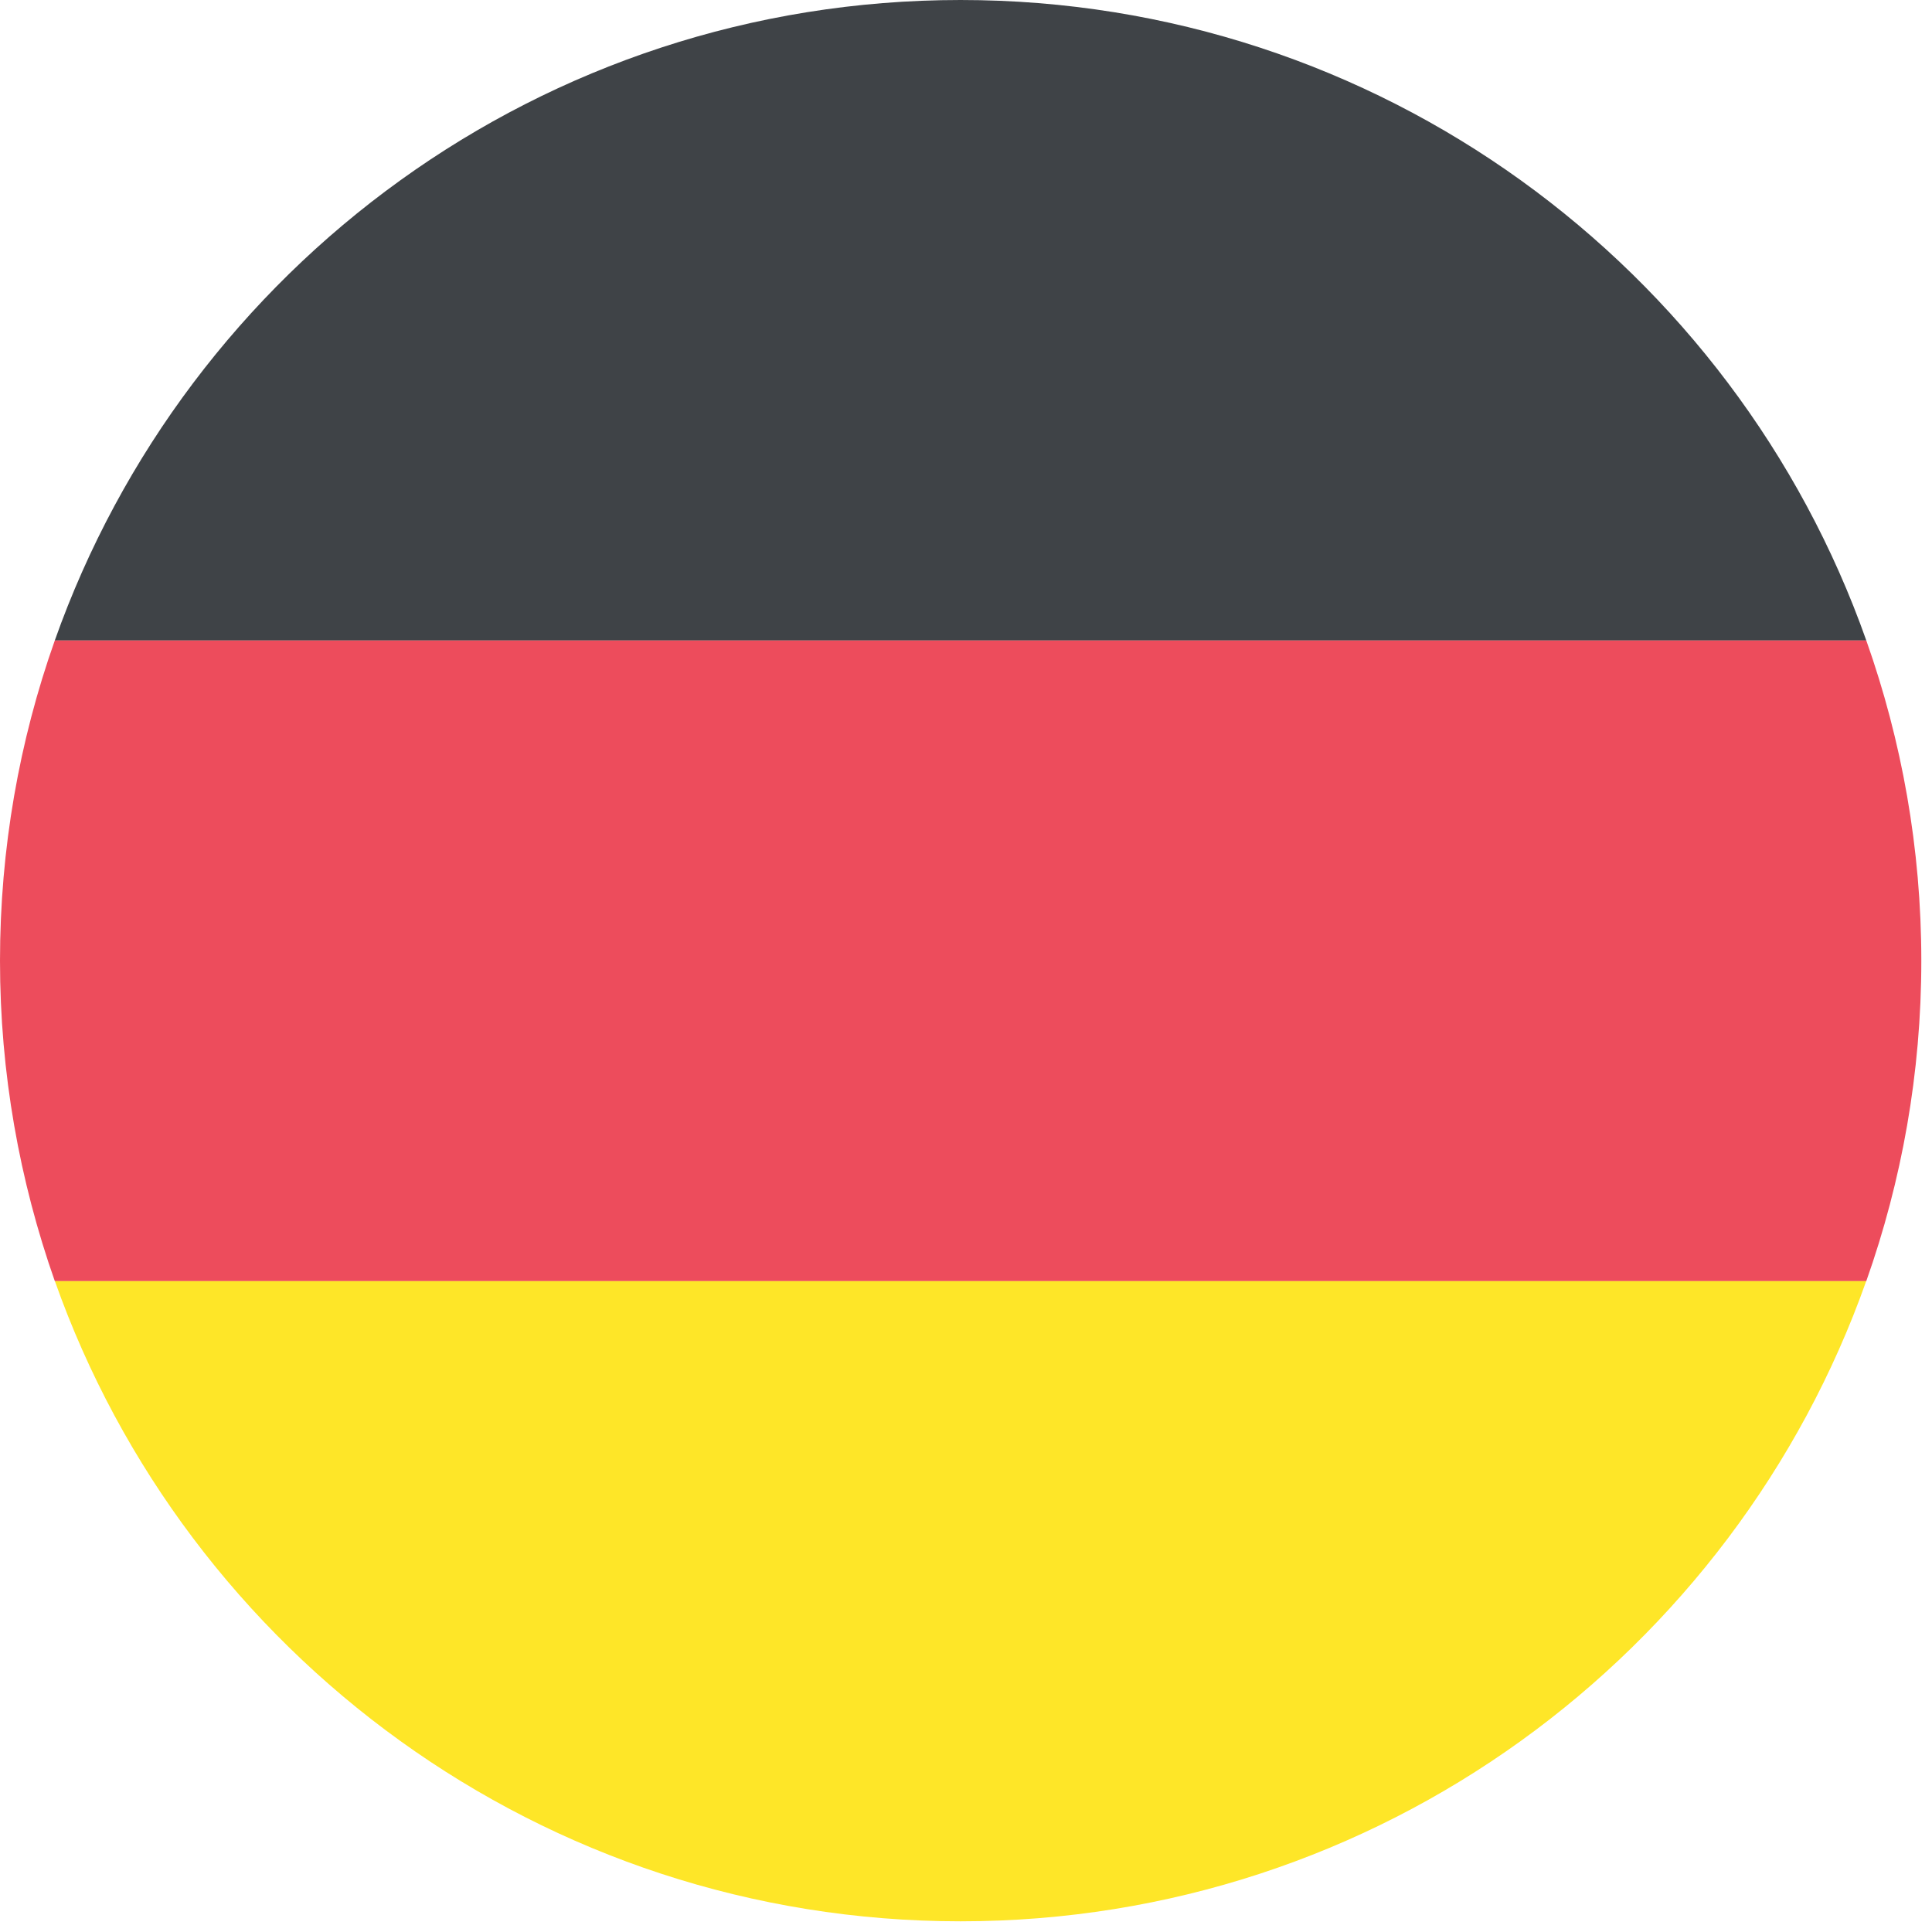
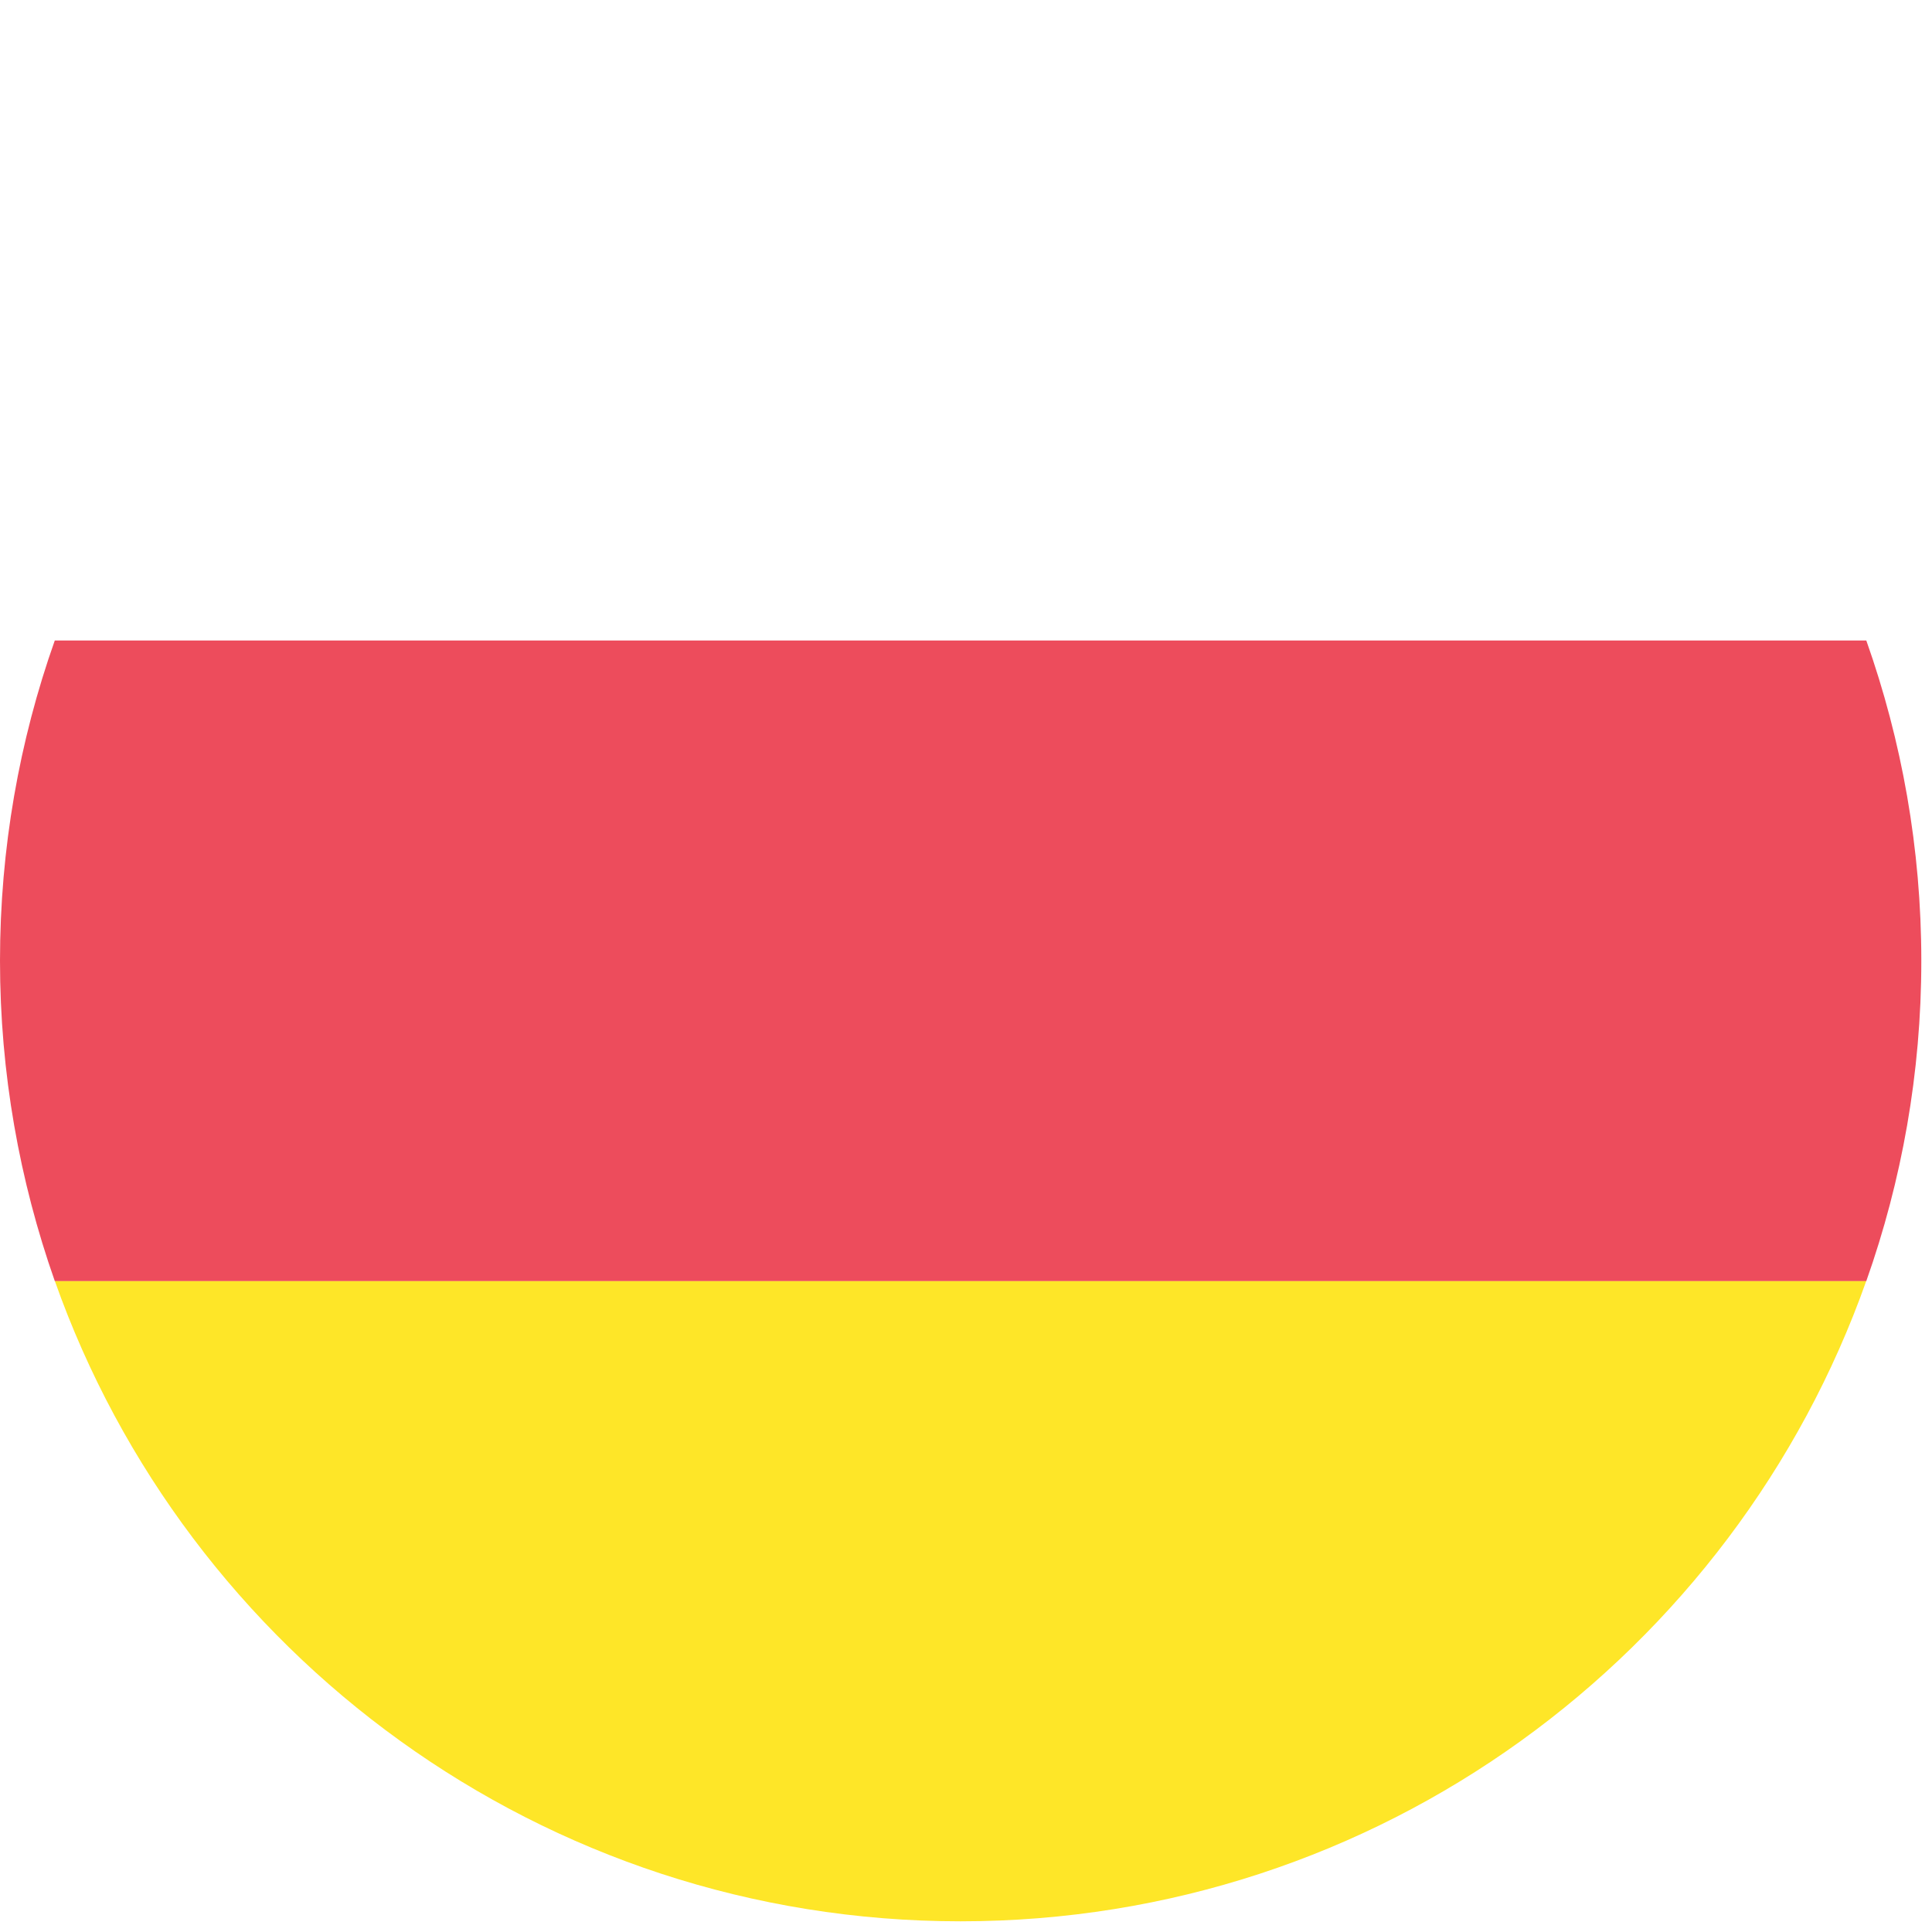
<svg xmlns="http://www.w3.org/2000/svg" fill="none" viewBox="0 0 85 85" height="85" width="85">
  <g clip-path="url(#clip0_1506_19299)">
-     <path fill="#3F4347" d="M42.26 0C23.86 0 8.22 11.76 2.41 28.18H82.11C76.31 11.76 60.66 0 42.26 0Z" />
    <path fill="#FEE628" d="M42.26 84.53C60.66 84.53 76.3 72.77 82.11 56.35H2.41C8.21 72.76 23.86 84.53 42.26 84.53Z" />
    <path fill="#ED4C5C" d="M2.41 28.18C0.85 32.59 0 37.33 0 42.27C0 47.21 0.86 51.95 2.41 56.36H82.11C83.67 51.95 84.53 47.21 84.53 42.27C84.53 37.33 83.67 32.59 82.11 28.18H2.41Z" />
  </g>
  <defs>
    <clipPath id="clip0_1506_19299">
      <rect fill="white" height="84.53" width="84.53" />
    </clipPath>
  </defs>
</svg>